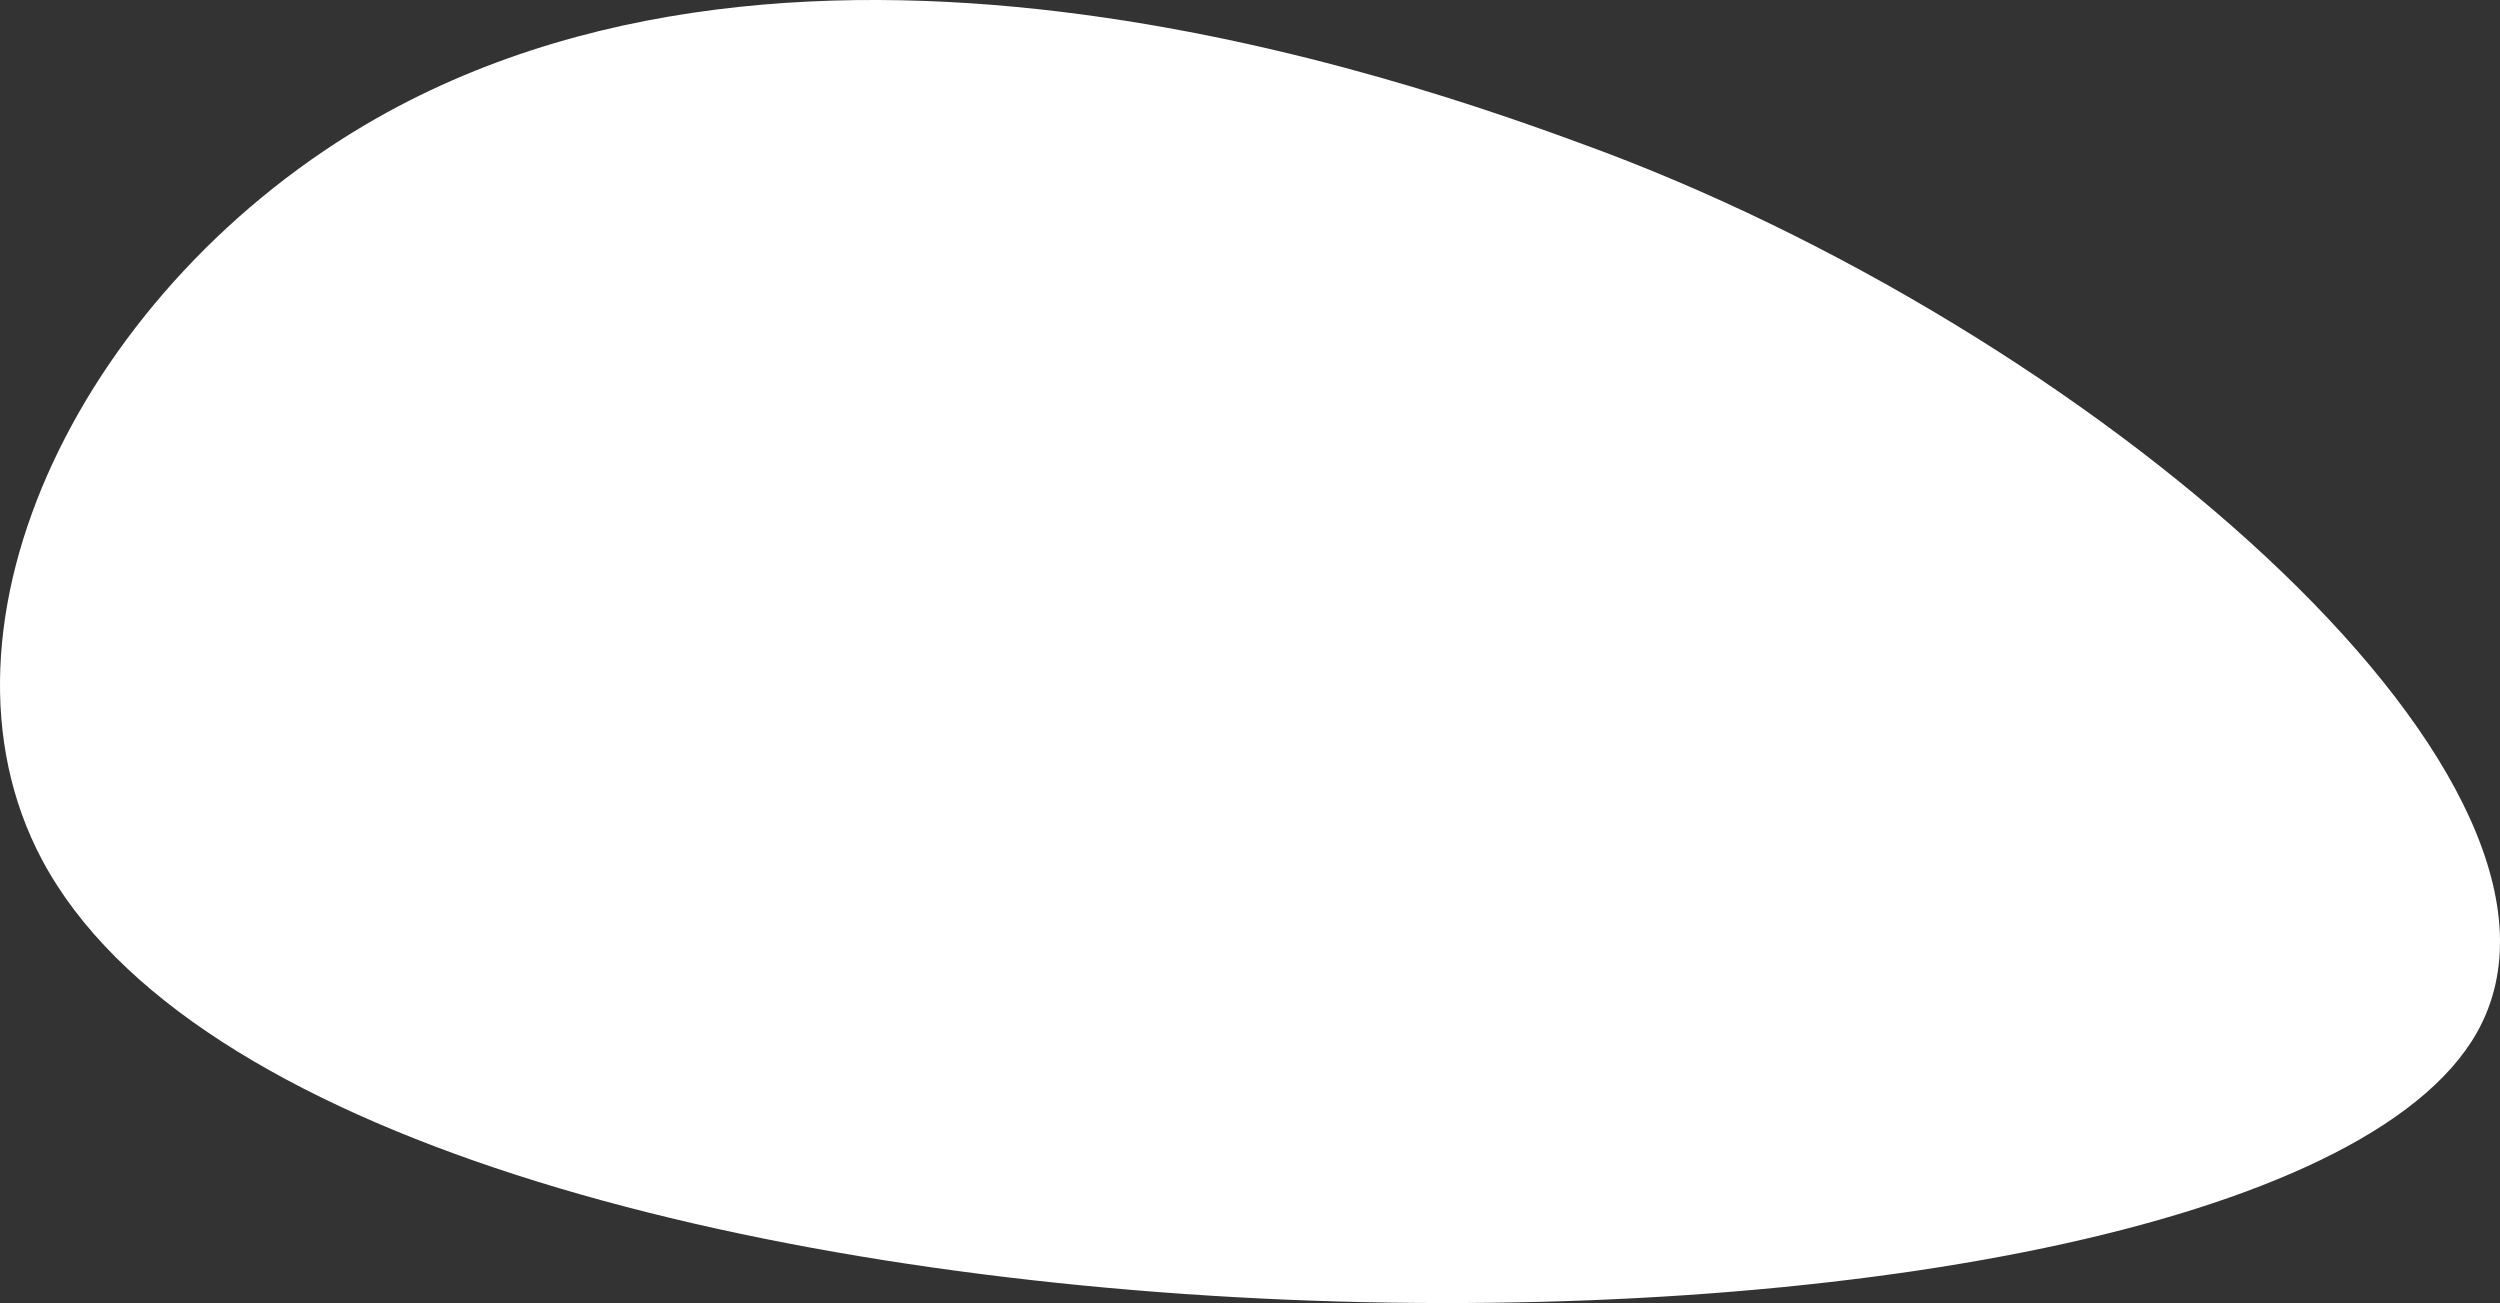
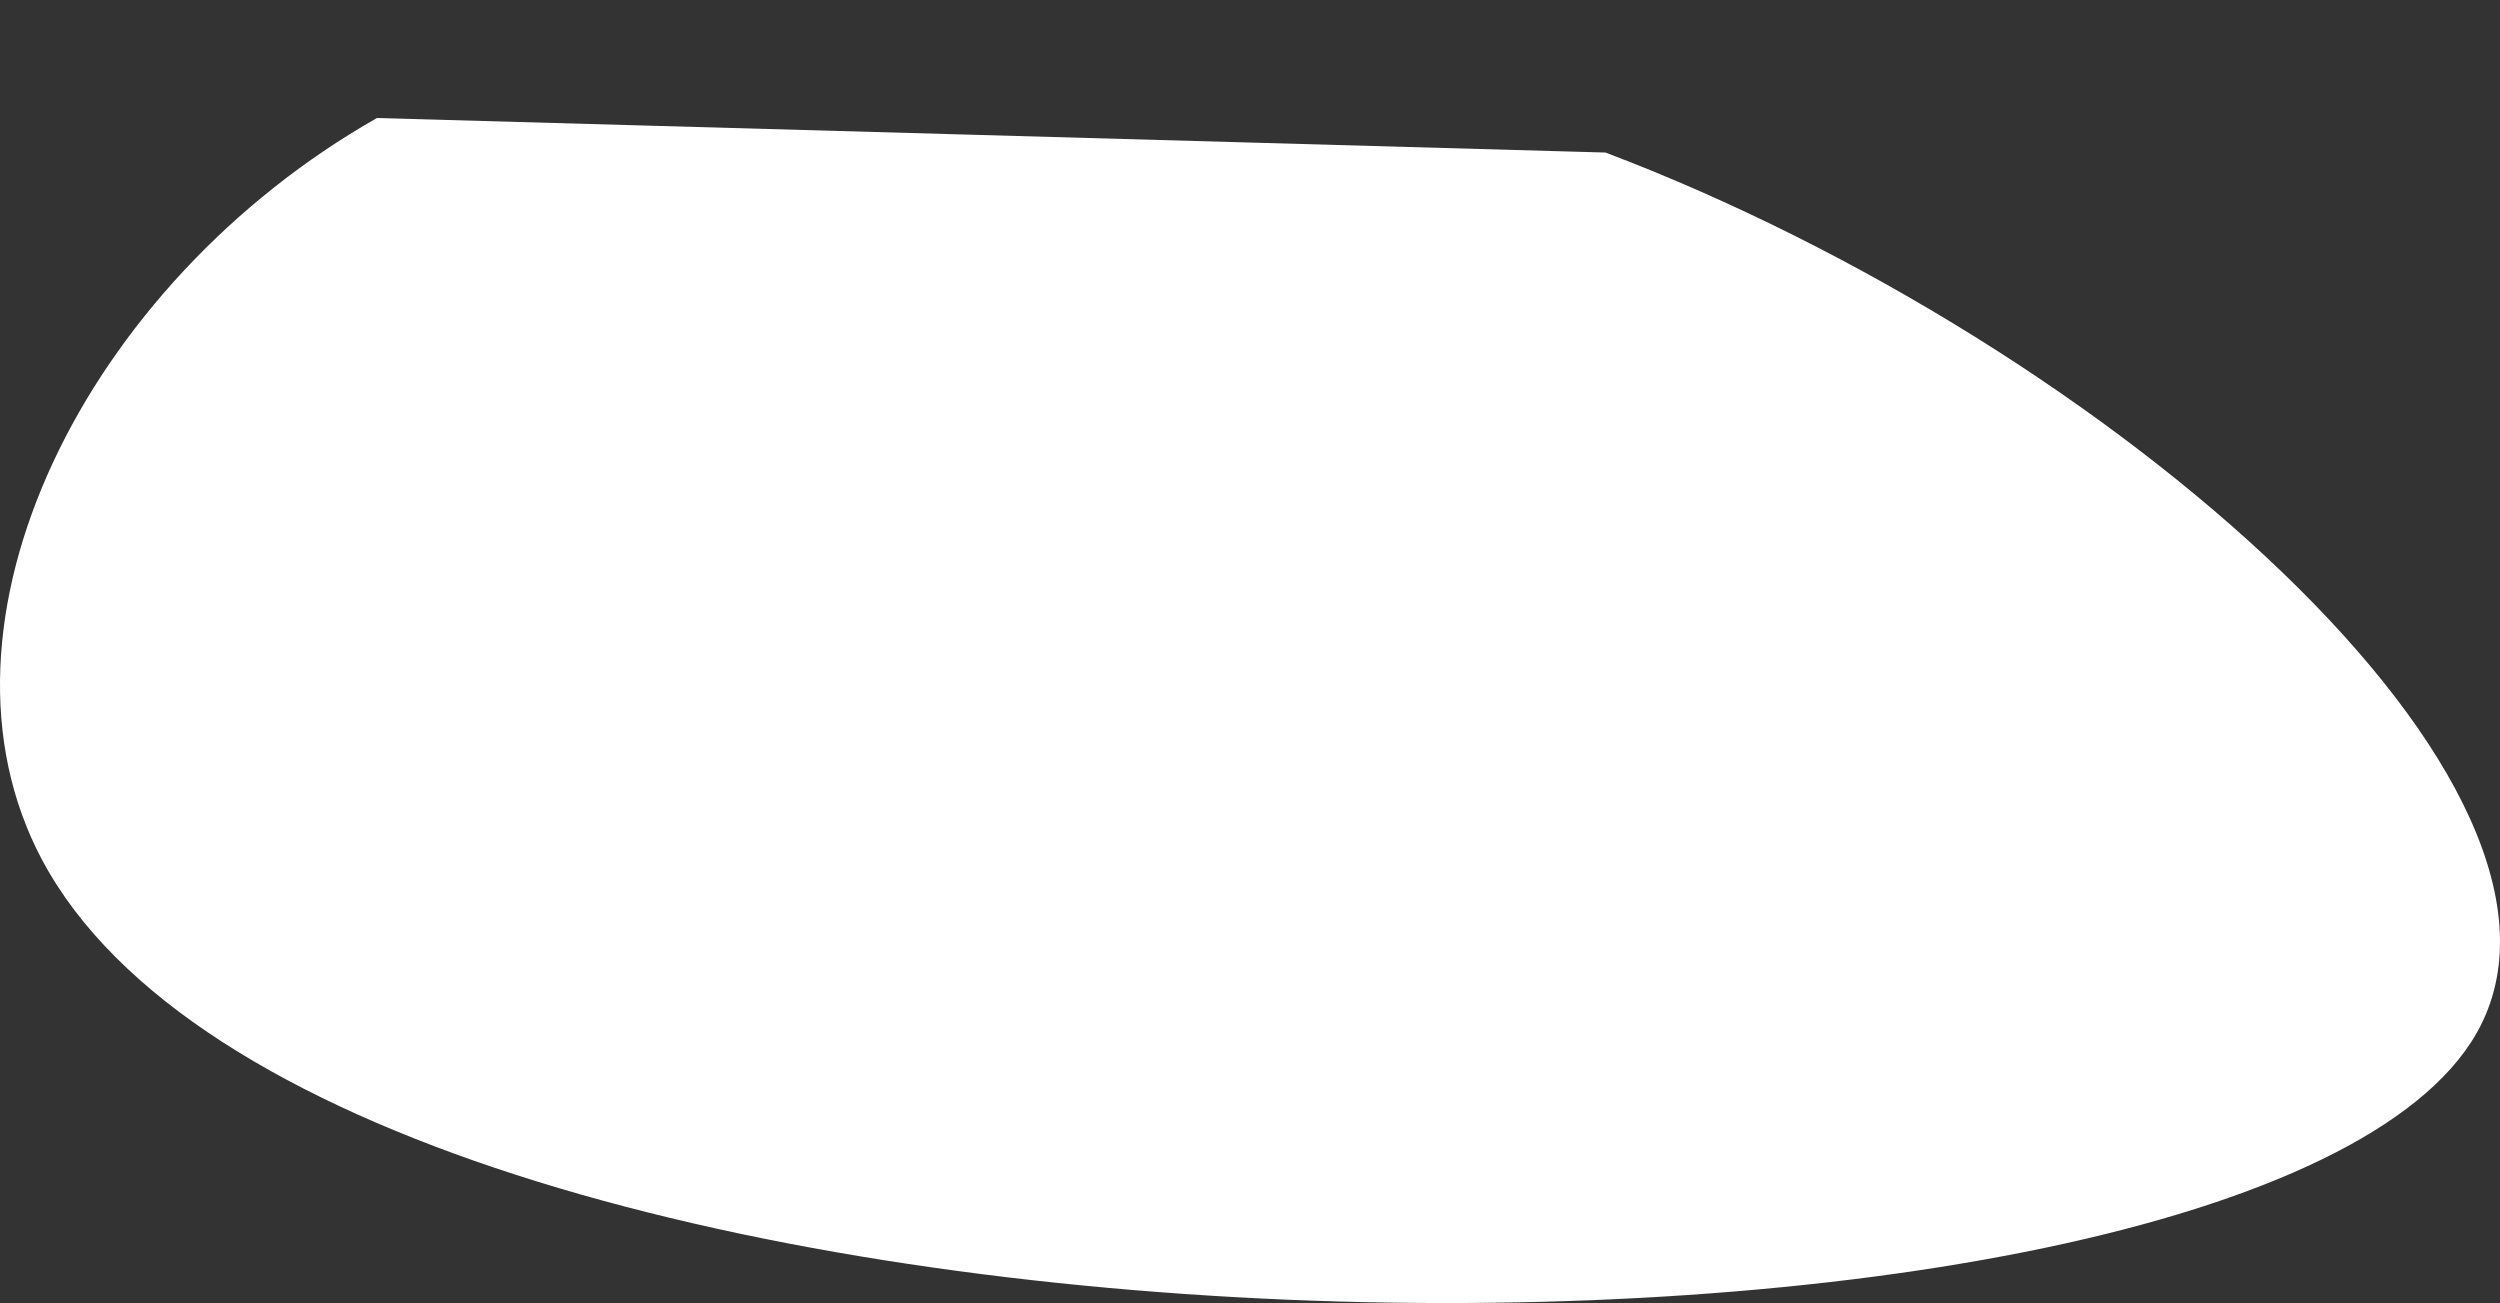
<svg xmlns="http://www.w3.org/2000/svg" width="754" height="393" viewBox="0 0 754 393" fill="none">
  <rect x="0" y="0" width="754" height="393" fill="#333333" stroke="none" />
-   <path d="M113.684 35.596C25.734 85.562 -25.266 188.095 12.724 259.4C101.714 425.952 680.411 429.075 747.023 311.448C788.656 237.54 636.696 103.778 484.216 46.006C437.899 28.83 250.552 -41.954 113.684 35.596Z" fill="white" />
+   <path d="M113.684 35.596C25.734 85.562 -25.266 188.095 12.724 259.4C101.714 425.952 680.411 429.075 747.023 311.448C788.656 237.54 636.696 103.778 484.216 46.006Z" fill="white" />
</svg>